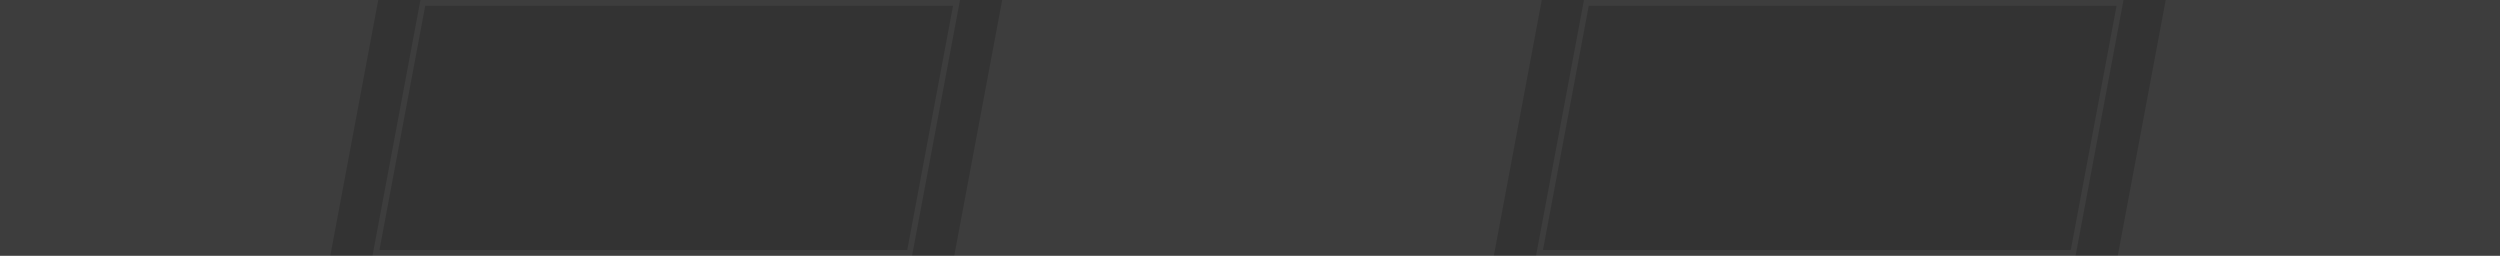
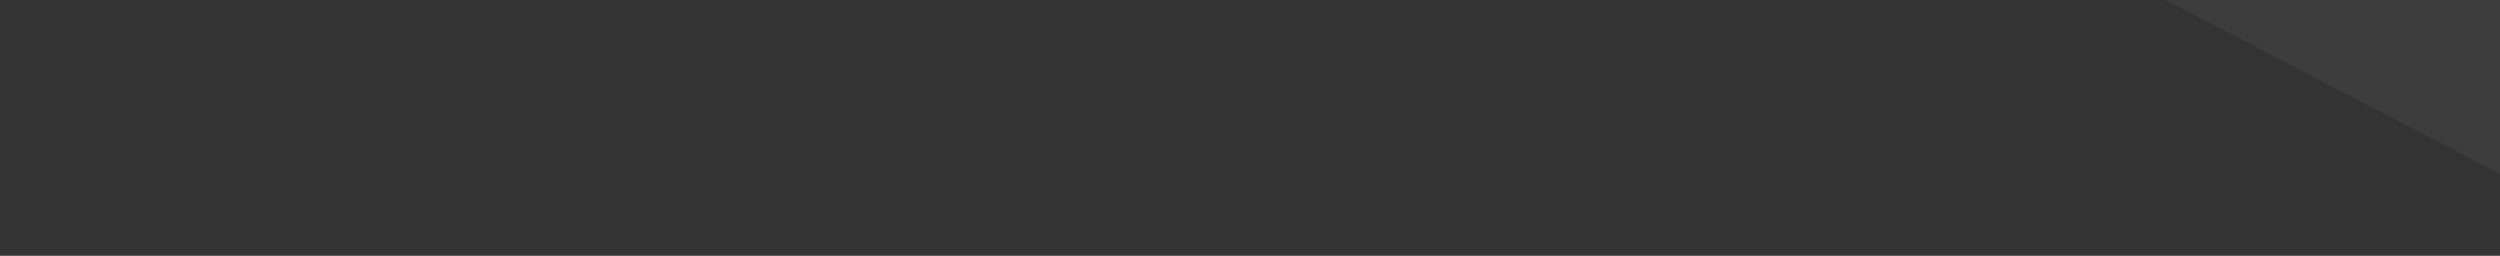
<svg xmlns="http://www.w3.org/2000/svg" width="430" height="44" viewBox="0 0 430 44" fill="none">
  <rect x="0" y="0" width="430" height="44" fill="#333333" stroke="none" />
-   <path d="M372.5 0H465.312L457.062 44H364.25L372.5 0Z" fill="white" fill-opacity="0.05" />
-   <path d="M172.375 0H265.188L256.938 44H164.125L172.375 0Z" fill="white" fill-opacity="0.05" />
-   <path d="M-27.75 0H65.062L56.812 44H-36L-27.75 0Z" fill="white" fill-opacity="0.05" />
-   <path d="M364.647 0.5L356.585 43.5H264.79L272.853 0.5H364.647Z" stroke="white" stroke-opacity="0.05" />
-   <path d="M164.522 0.5L156.46 43.5H64.665L72.728 0.5H164.522Z" stroke="white" stroke-opacity="0.05" />
+   <path d="M372.5 0H465.312L457.062 44L372.5 0Z" fill="white" fill-opacity="0.05" />
</svg>